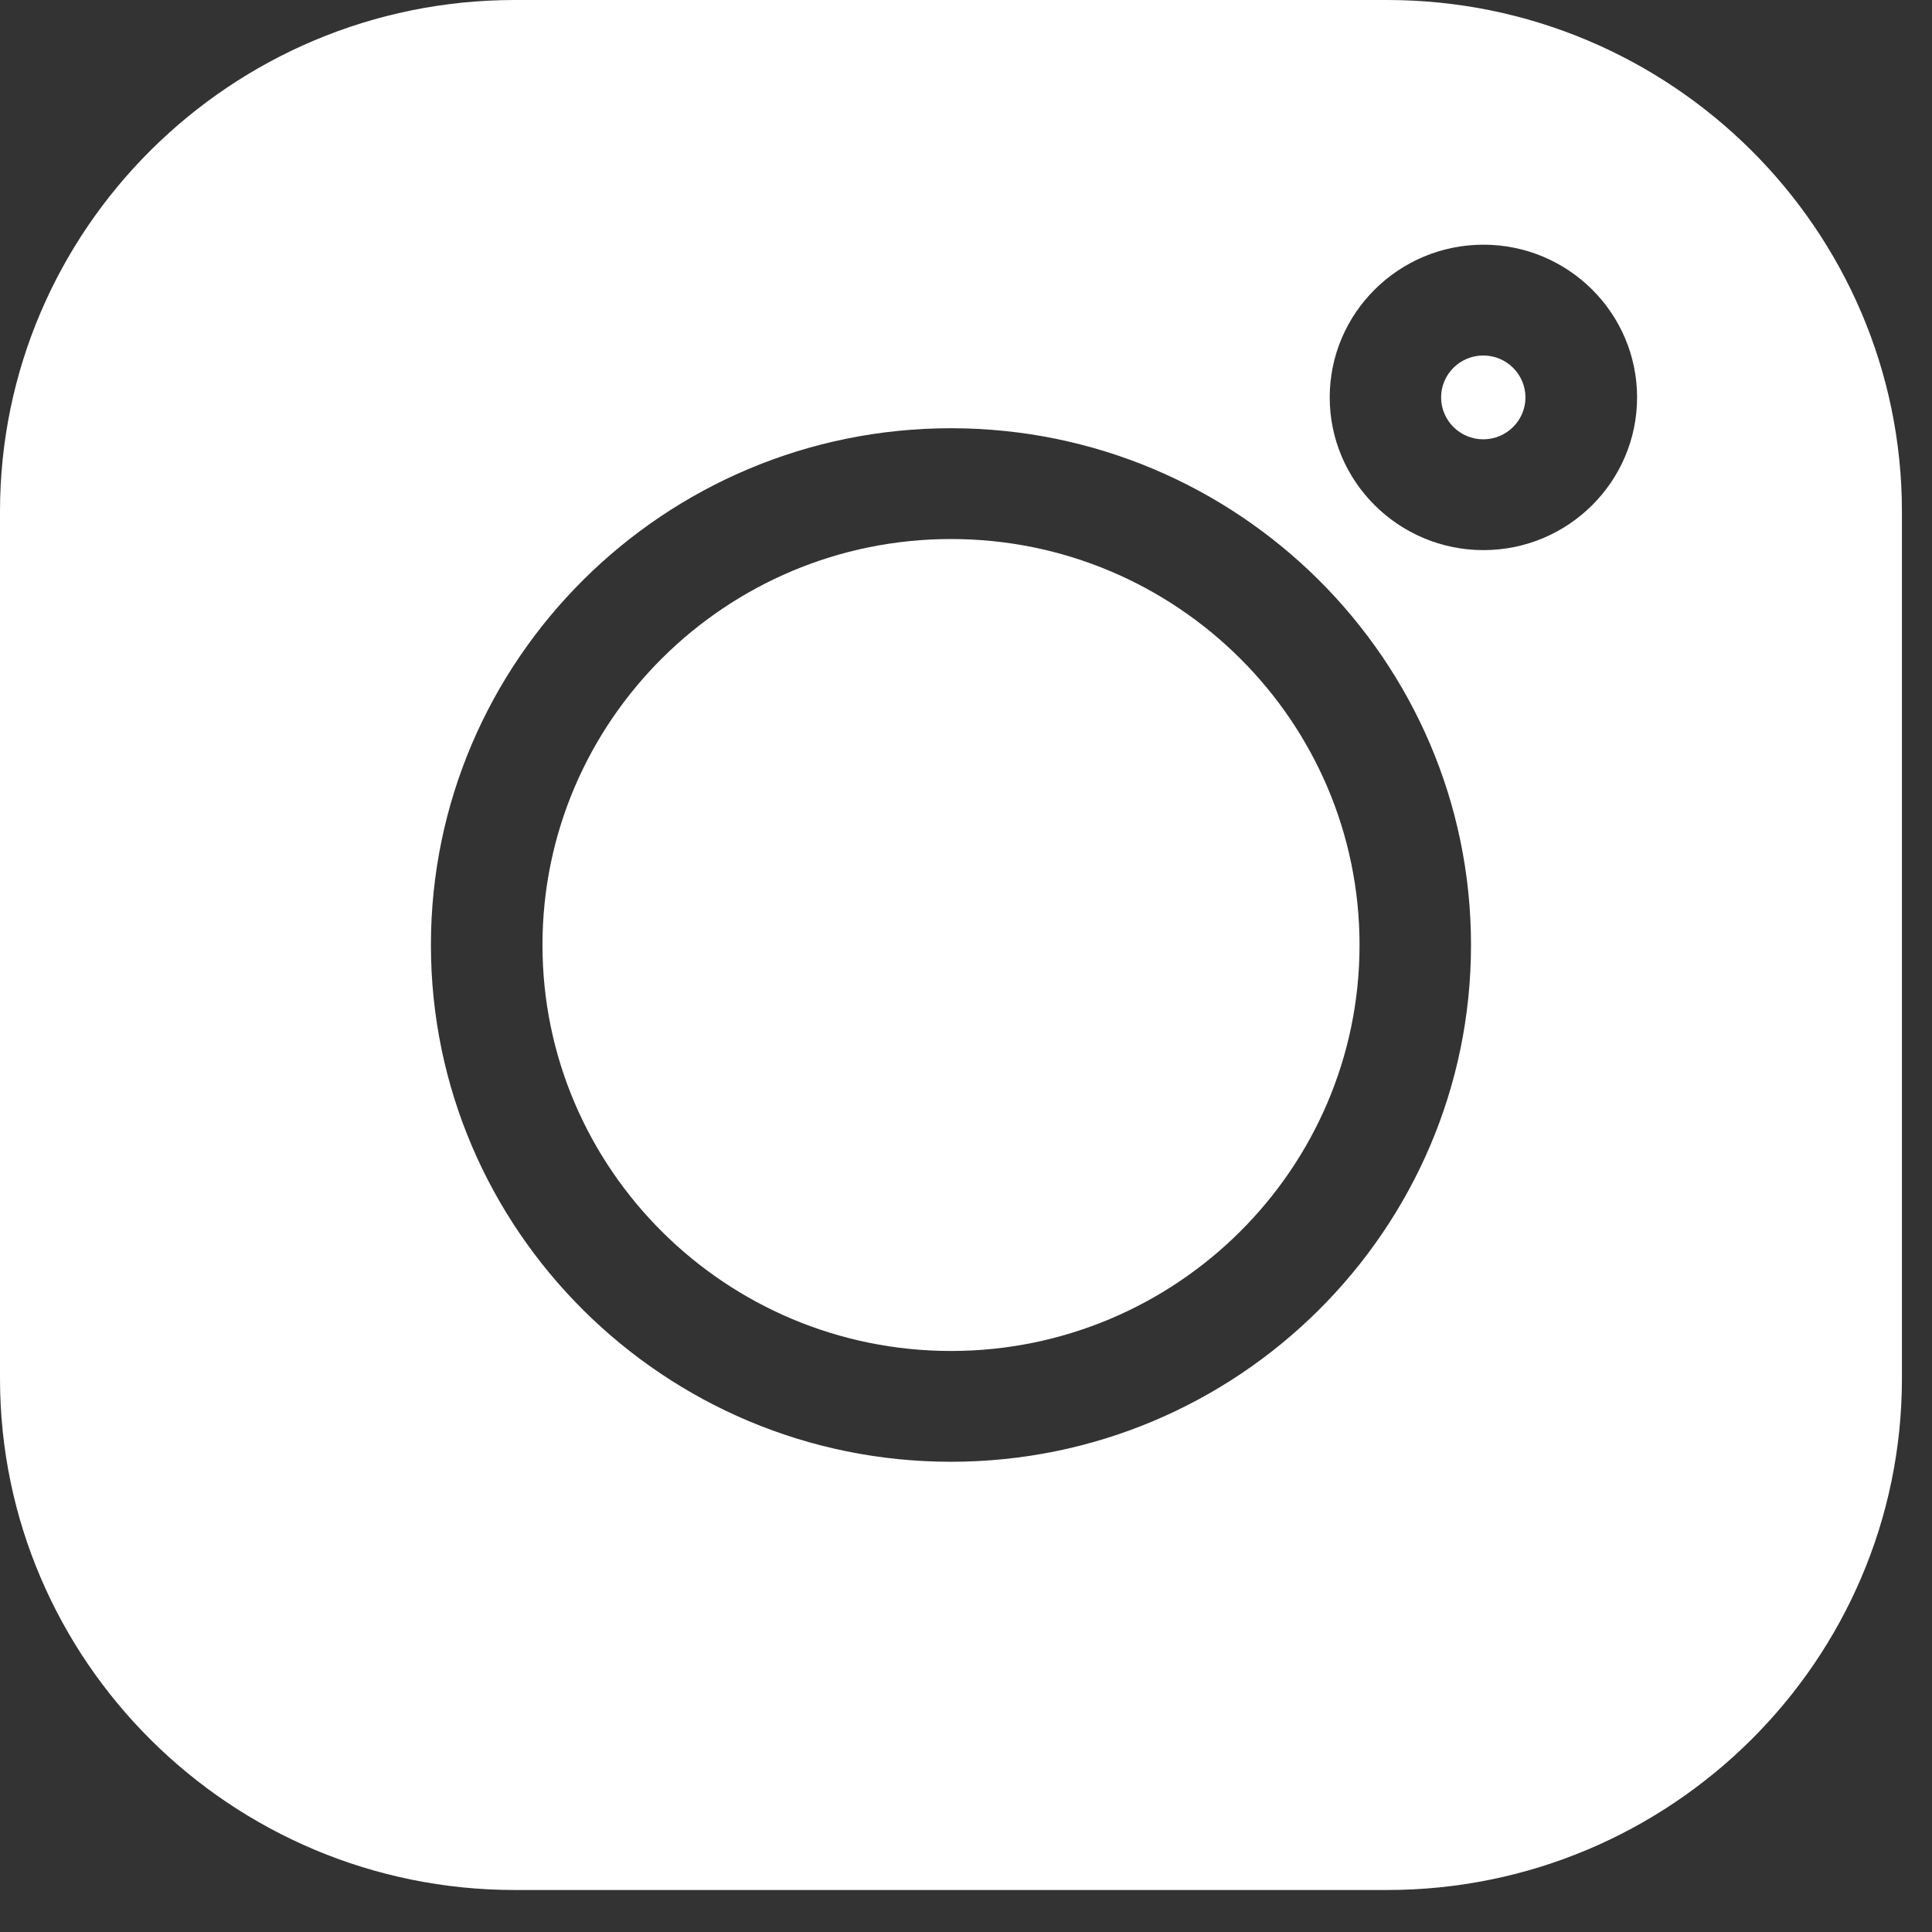
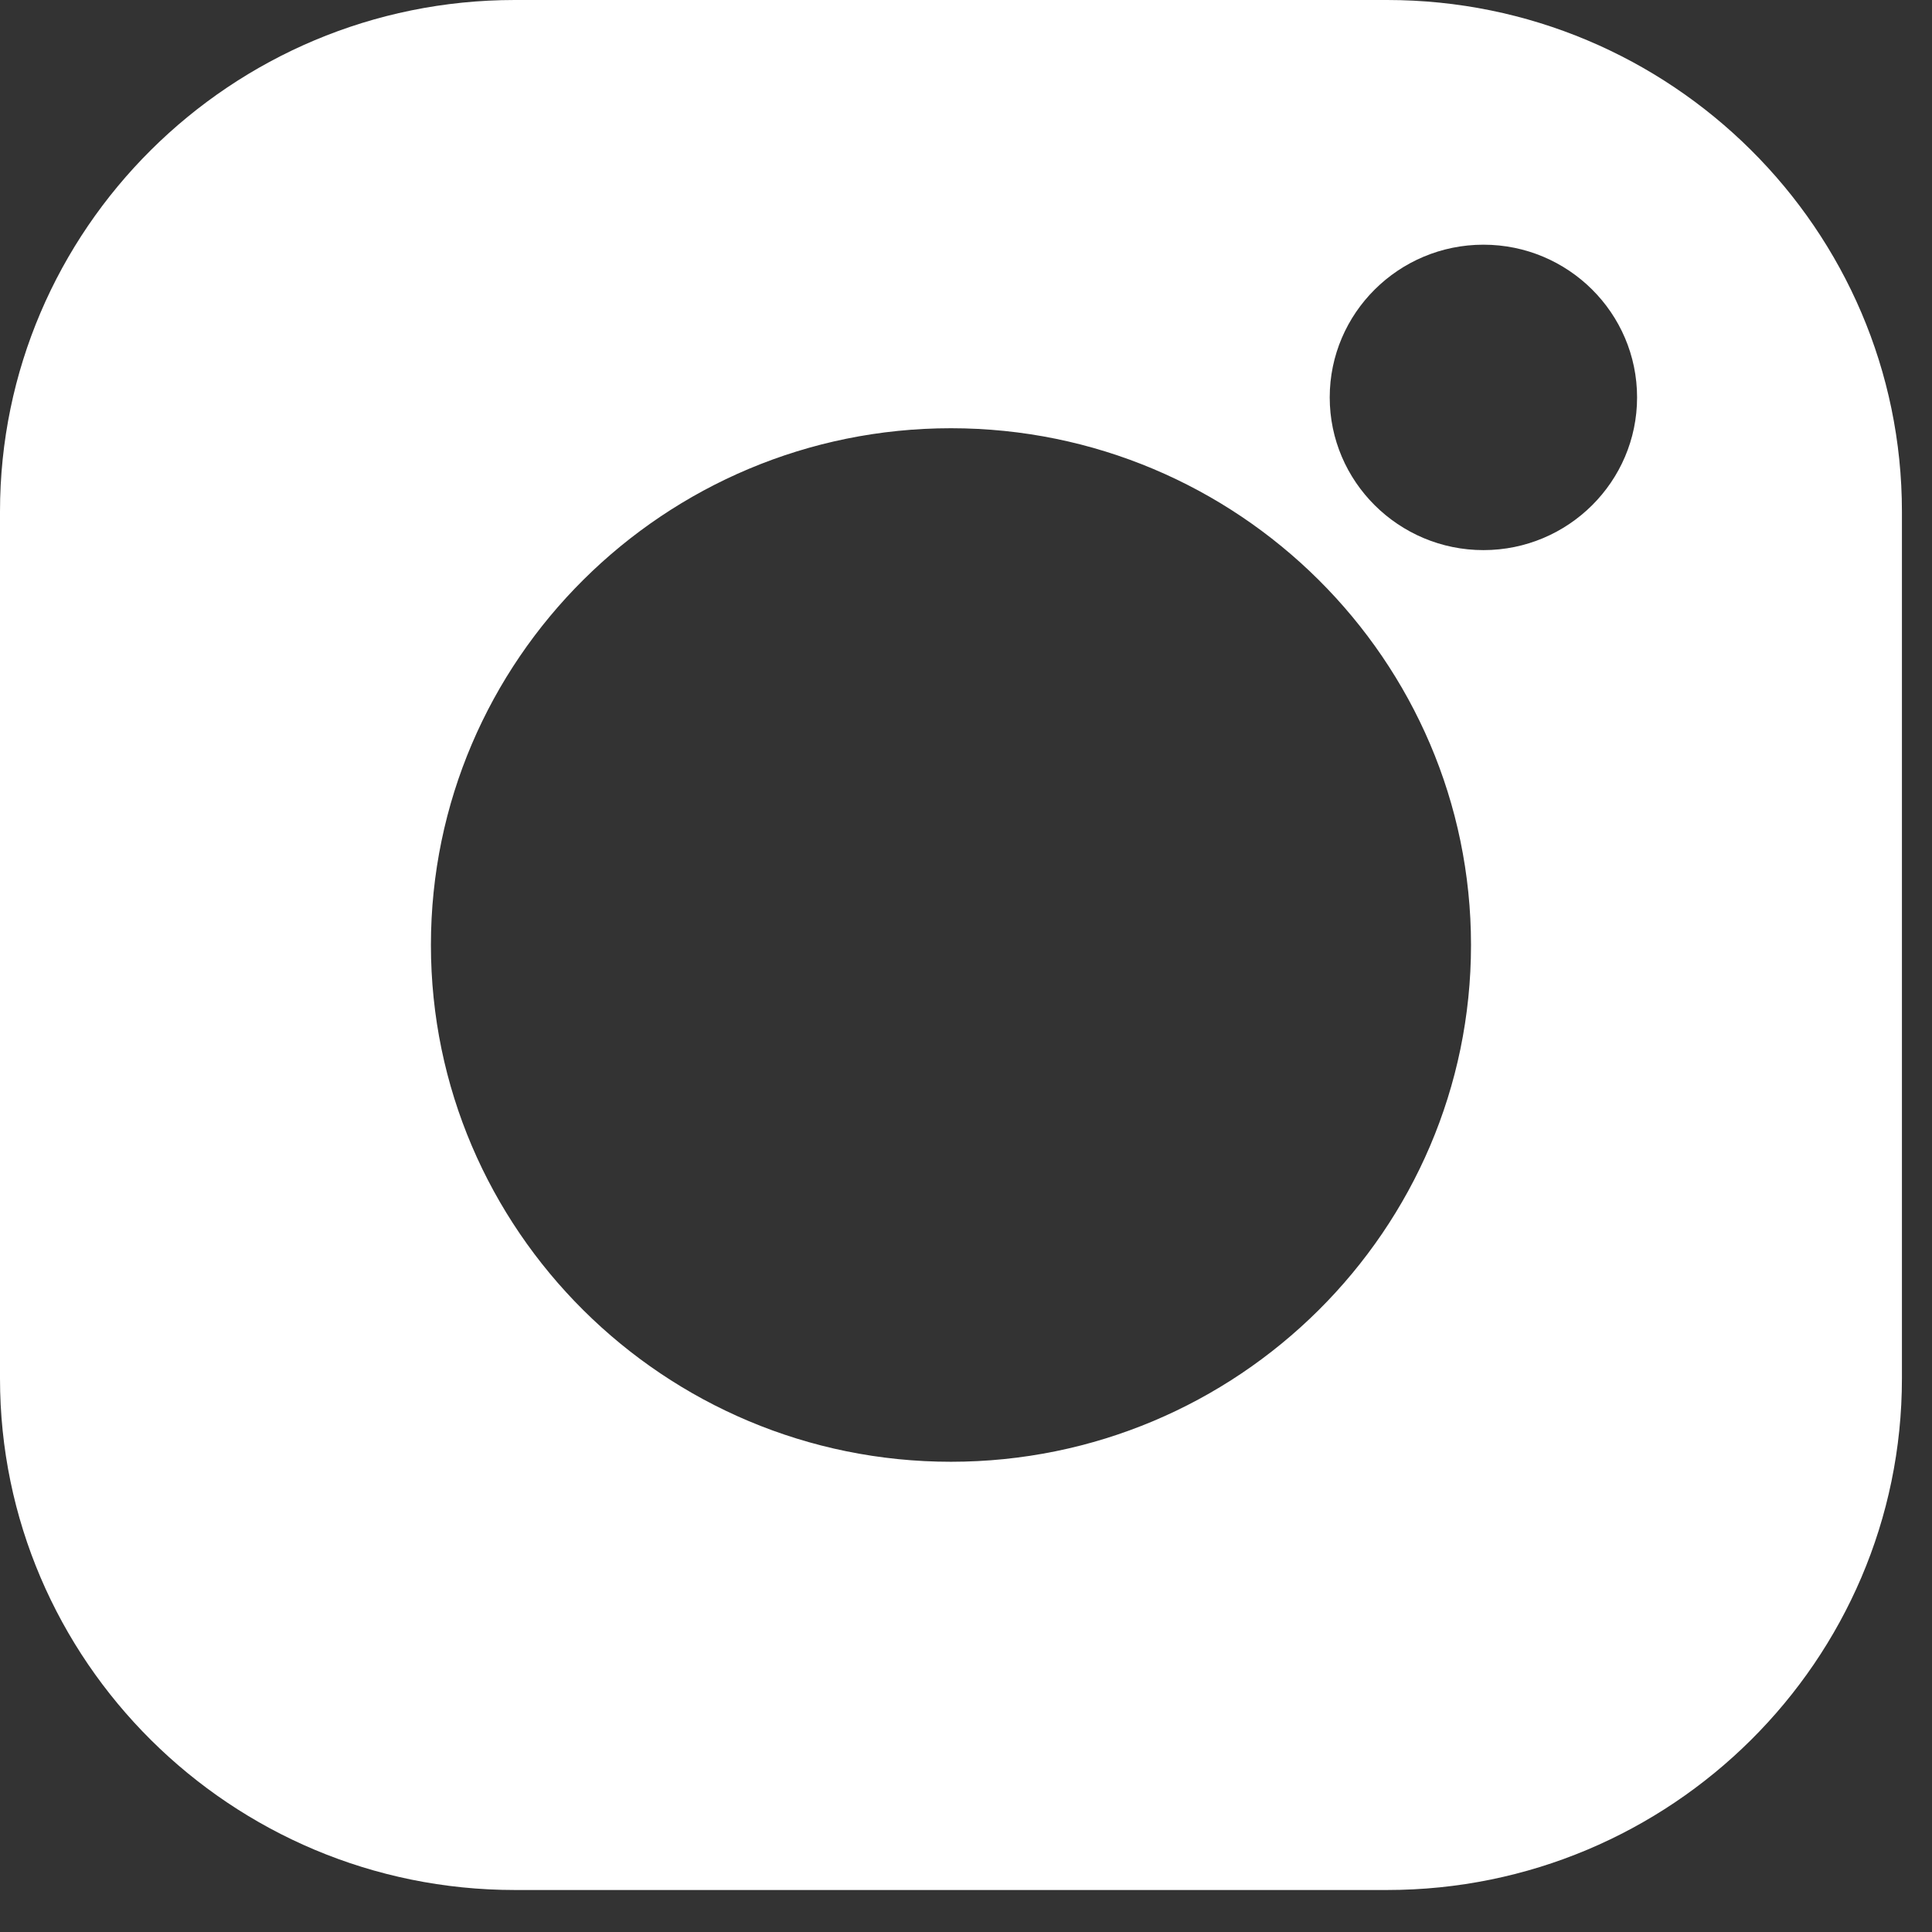
<svg xmlns="http://www.w3.org/2000/svg" width="23" height="23" viewBox="0 0 23 23" fill="none">
  <rect x="0" y="0" width="23" height="23" fill="#333333" stroke="none" />
  <path d="M16.513 0H6.129C2.749 0 0 2.732 0 6.091V16.41C0 19.768 2.749 22.5 6.129 22.5H16.513C19.892 22.5 22.642 19.768 22.642 16.41V6.091C22.642 2.732 19.892 0 16.513 0V0ZM11.321 17.402C7.907 17.402 5.13 14.642 5.13 11.25C5.13 7.858 7.907 5.098 11.321 5.098C14.735 5.098 17.512 7.858 17.512 11.25C17.512 14.642 14.735 17.402 11.321 17.402ZM17.66 6.549C16.651 6.549 15.83 5.733 15.83 4.731C15.83 3.728 16.651 2.913 17.66 2.913C18.669 2.913 19.489 3.728 19.489 4.731C19.489 5.733 18.669 6.549 17.66 6.549Z" fill="white" />
-   <path d="M11.322 6.417C8.64 6.417 6.458 8.585 6.458 11.25C6.458 13.915 8.64 16.083 11.322 16.083C14.003 16.083 16.185 13.915 16.185 11.25C16.185 8.585 14.003 6.417 11.322 6.417Z" fill="white" />
-   <path d="M17.658 4.232C17.381 4.232 17.156 4.456 17.156 4.731C17.156 5.006 17.381 5.23 17.658 5.23C17.935 5.23 18.16 5.006 18.16 4.731C18.16 4.456 17.935 4.232 17.658 4.232Z" fill="white" />
</svg>